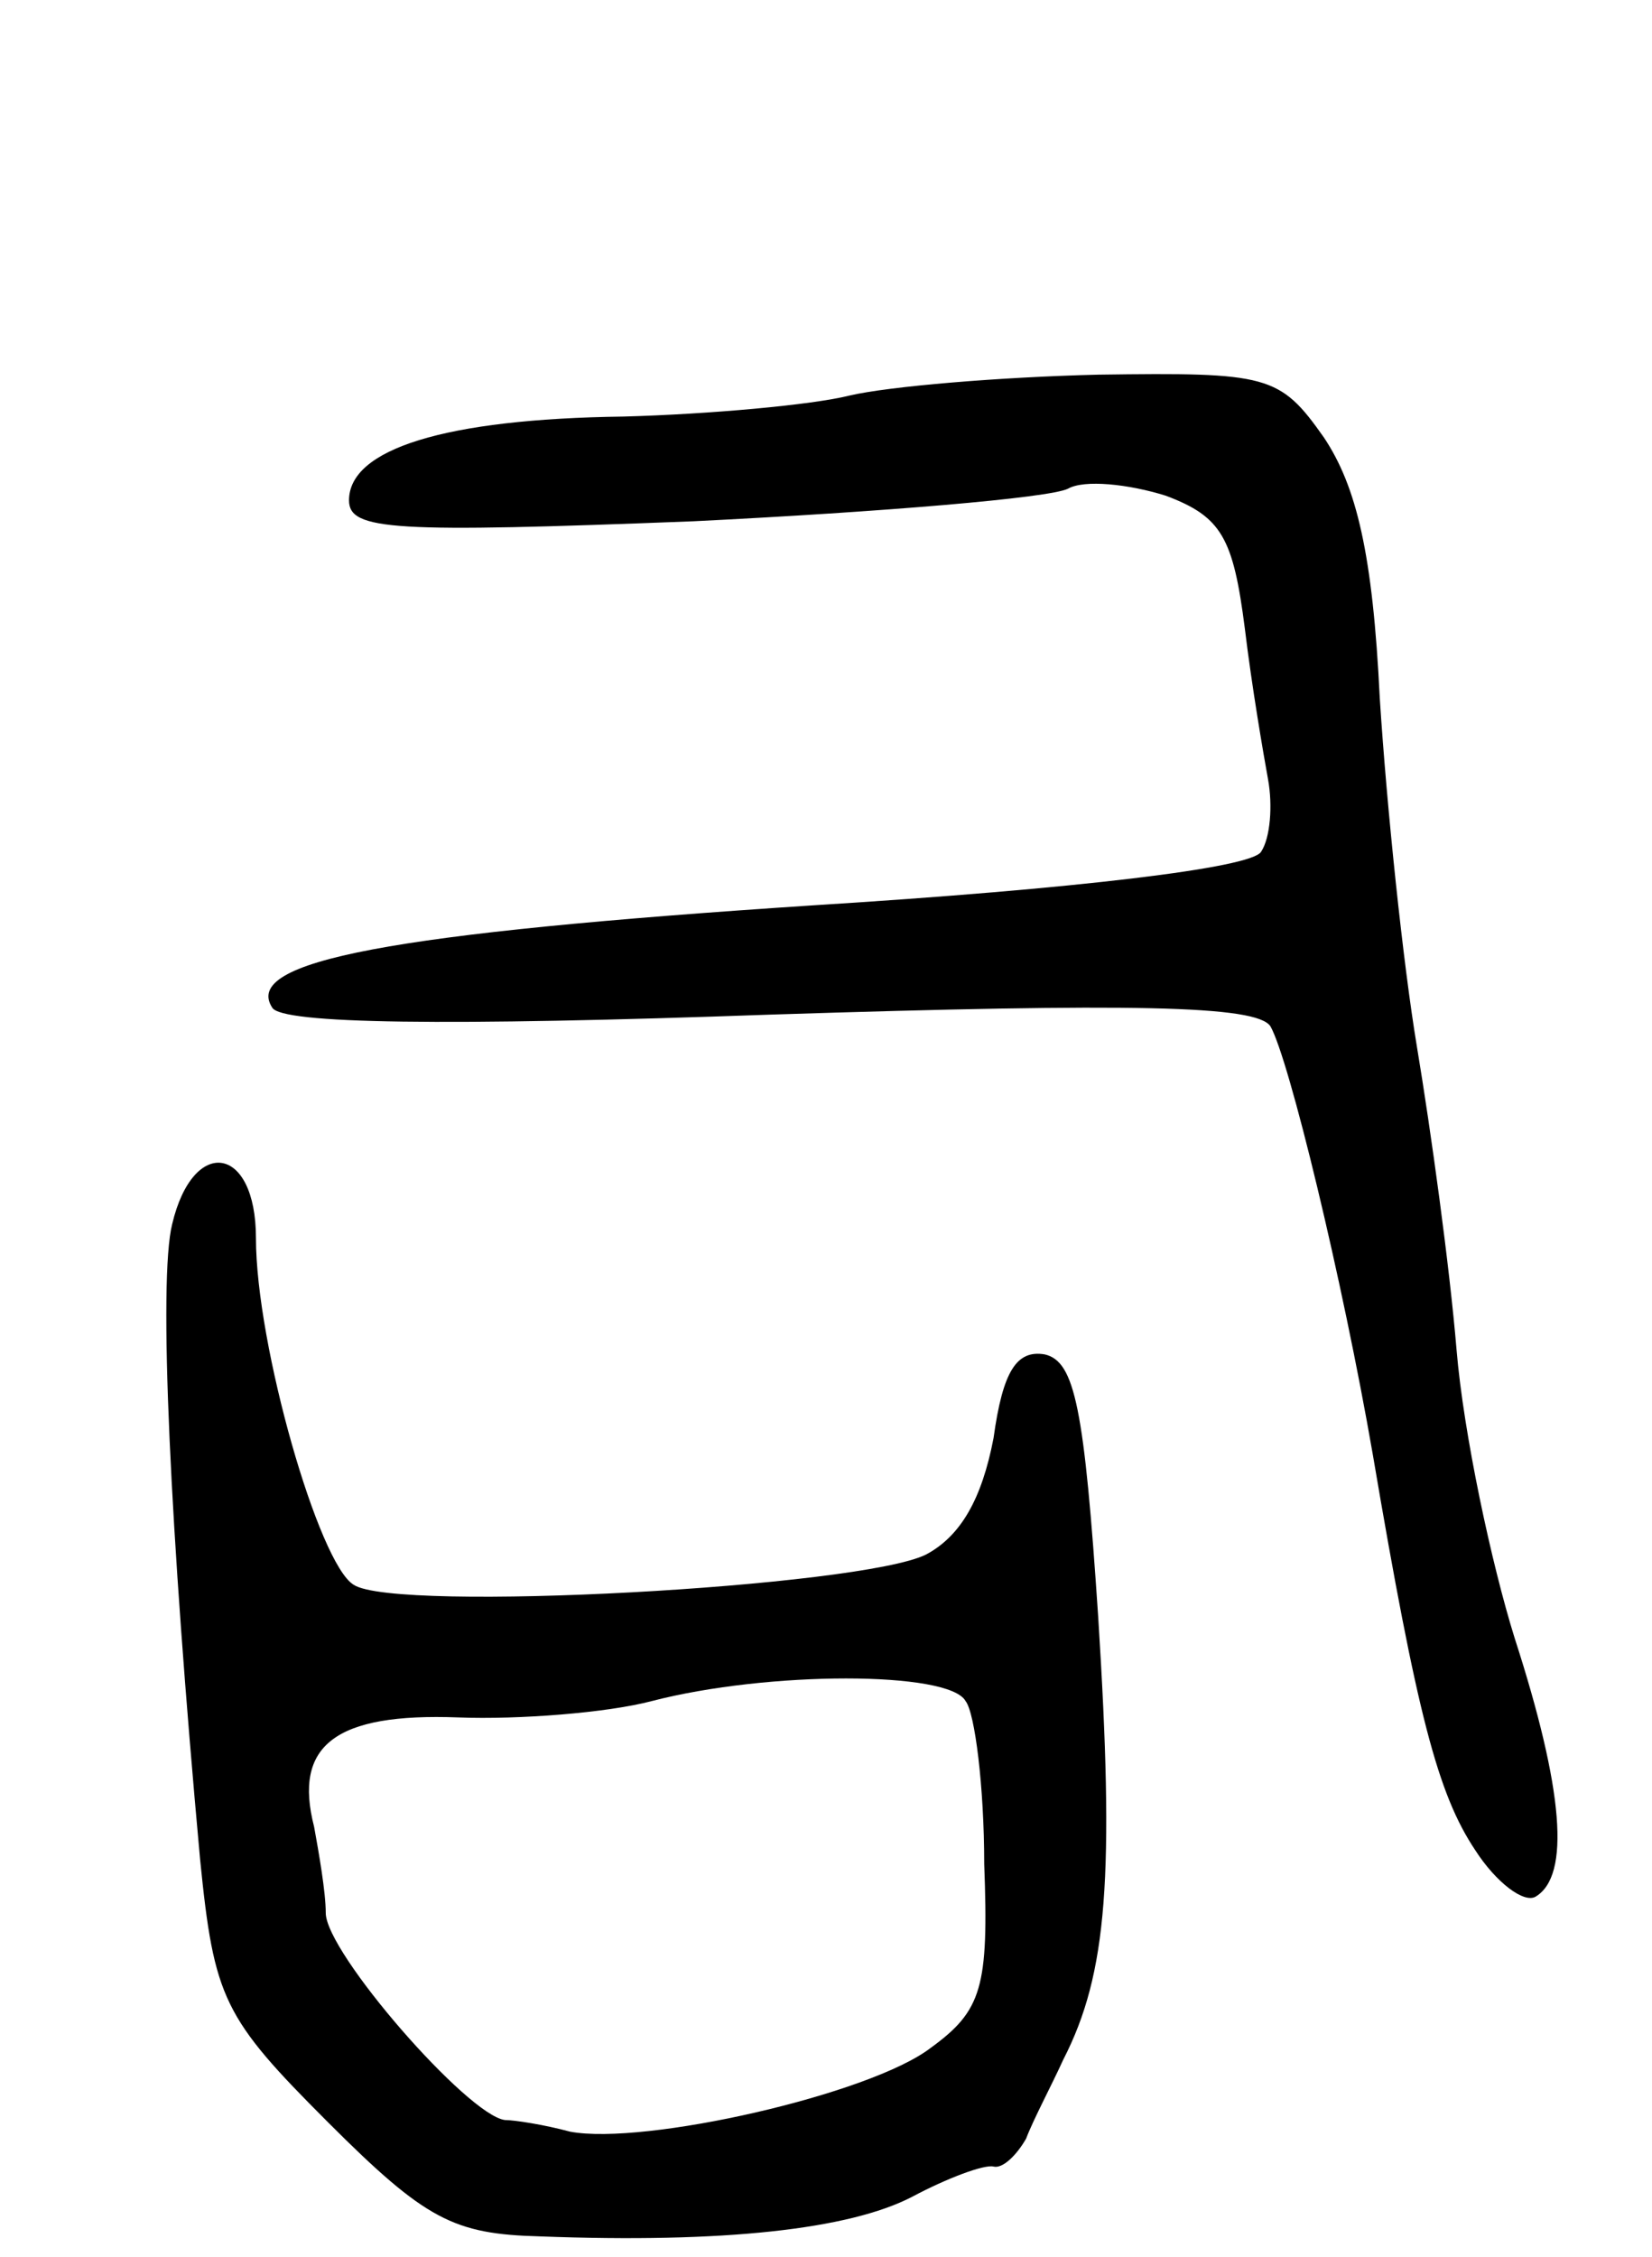
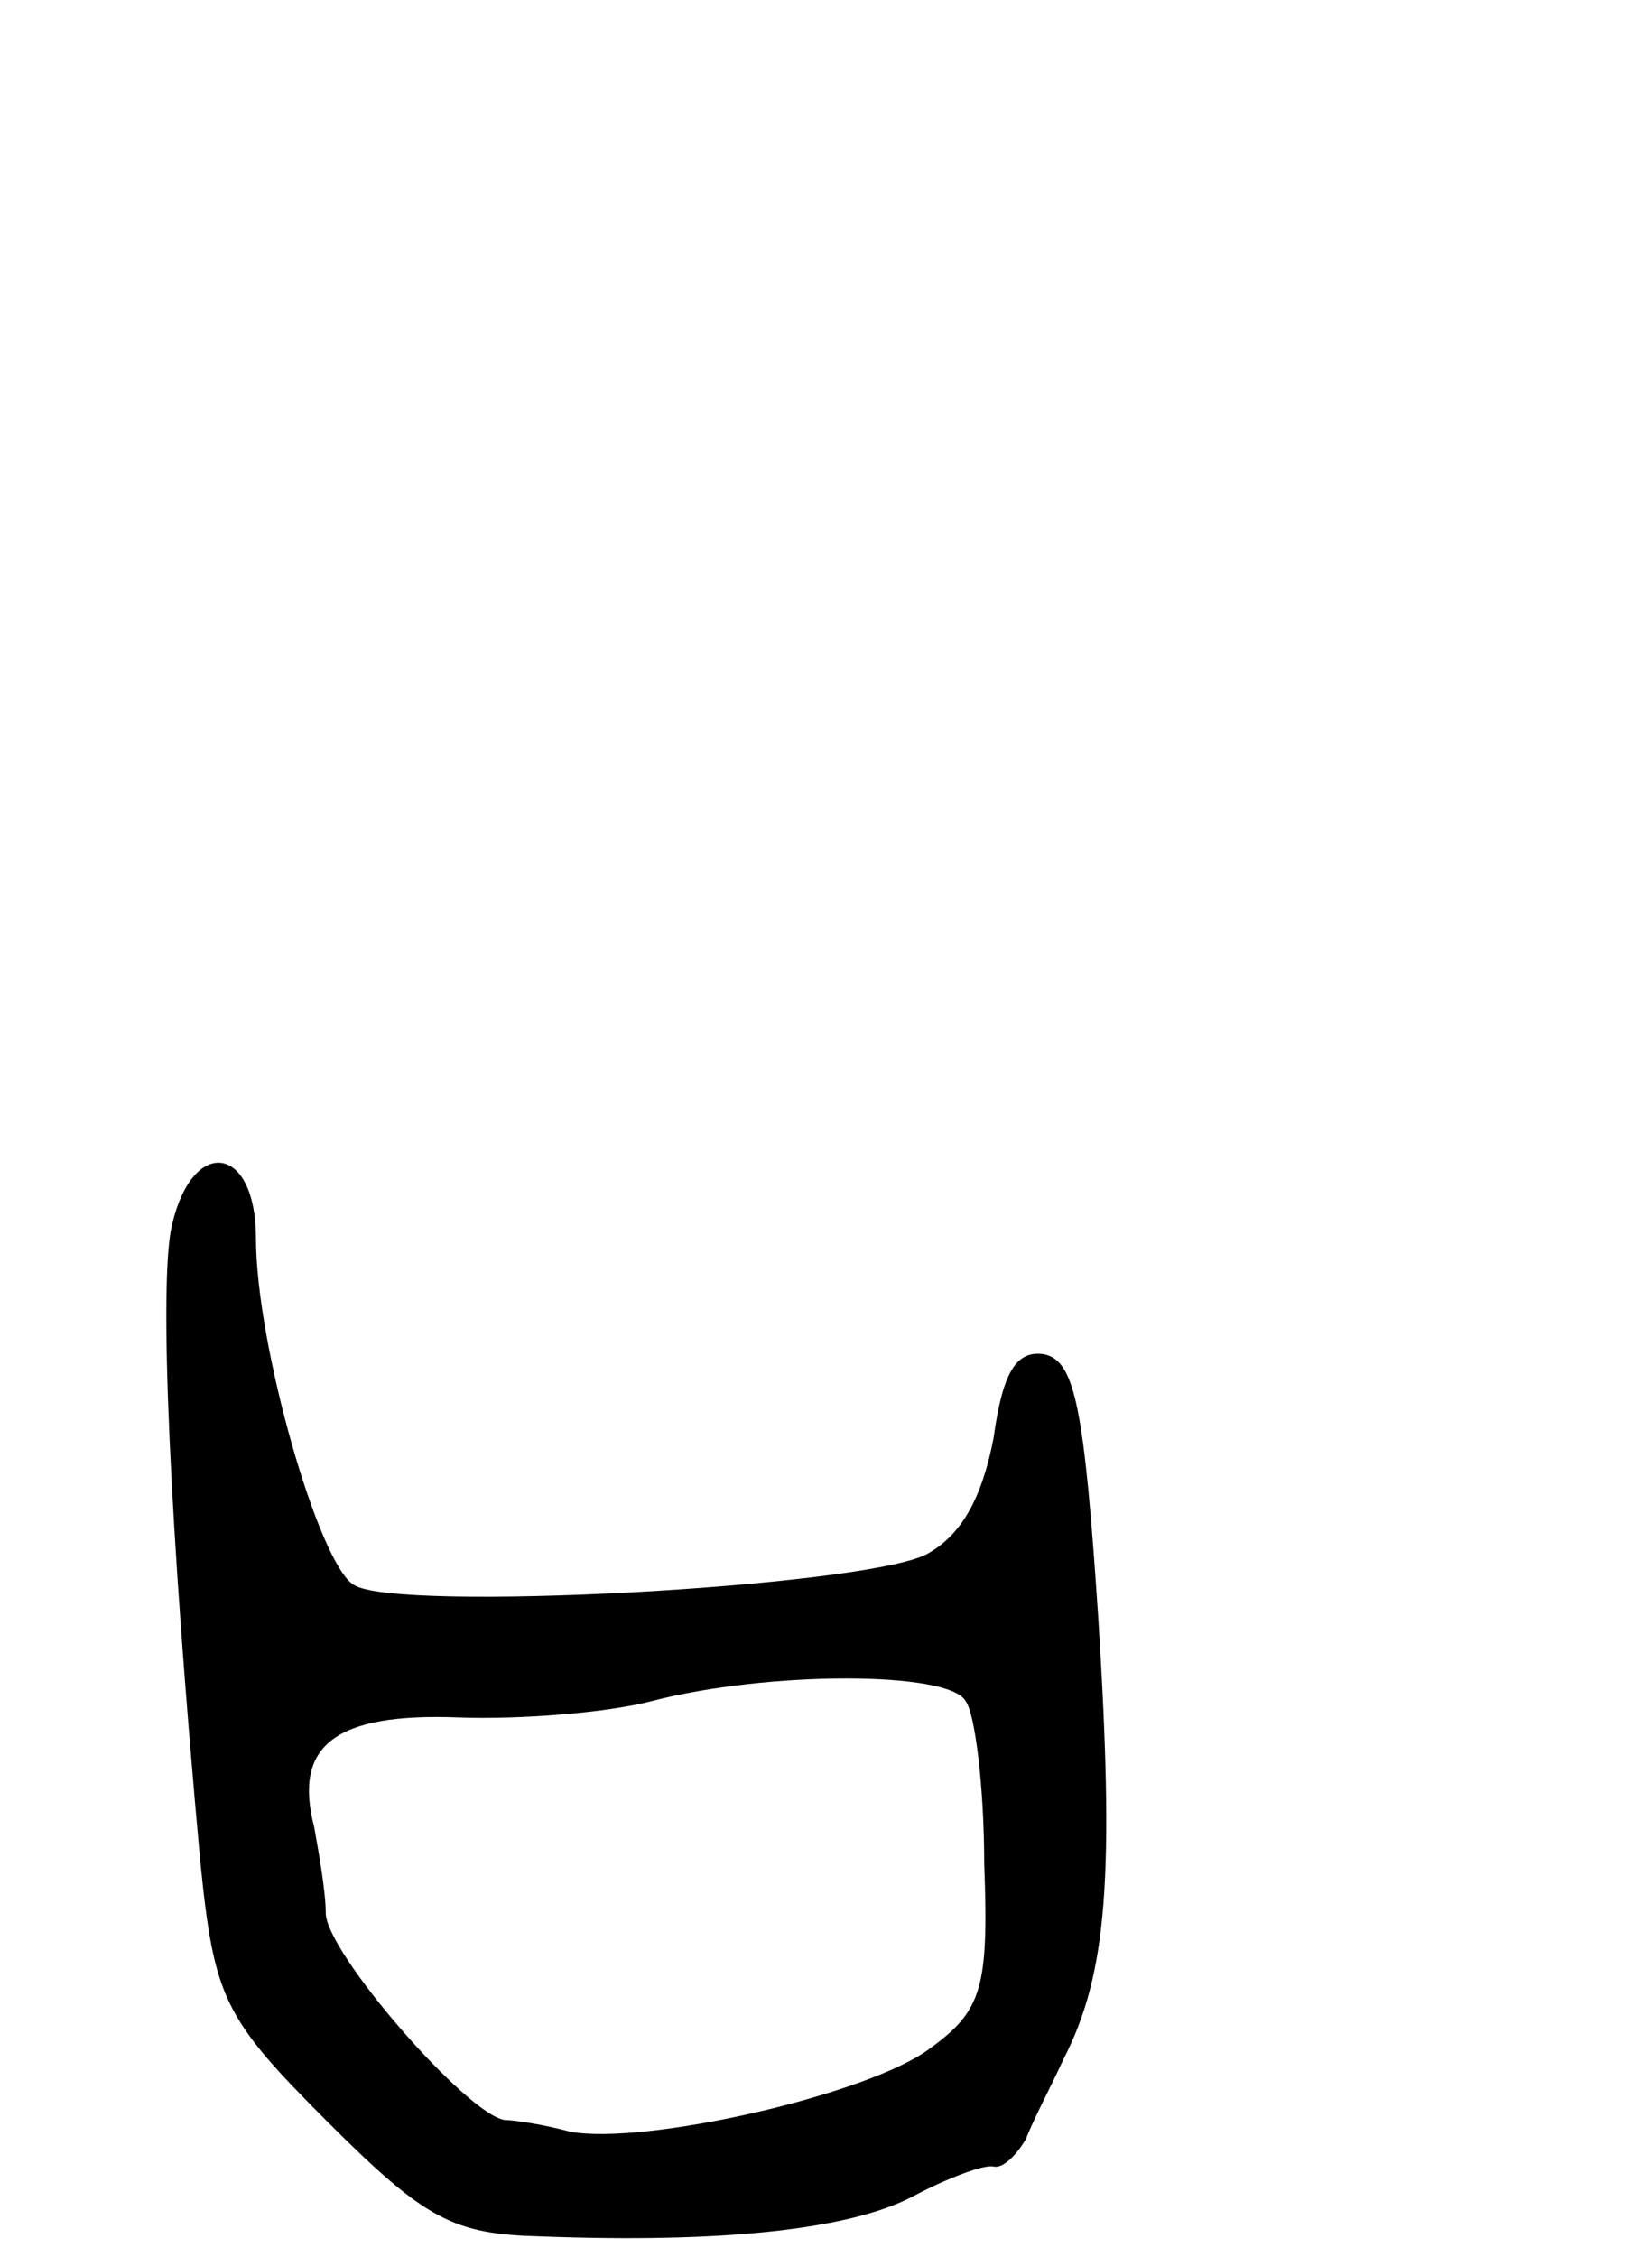
<svg xmlns="http://www.w3.org/2000/svg" version="1.0" width="71" height="97" viewBox="0 0 71 97">
  <g transform="translate(0,97) scale(0.1,-0.1)">
-     <path d="M365 800 c-16 -4 -60 -8 -97 -9 -77 -1 -118 -14 -118 -36 0 -13 19 -14 148 -9 81 4 153 10 161 14 7 4 26 2 42 -3 24 -9 29 -18 34 -57 3 -25 8 -54 10 -65 2 -11 1 -25 -3 -31 -4 -7 -80 -16 -192 -23 -183 -12 -246 -24 -233 -44 4 -7 74 -8 214 -3 156 5 209 4 215 -5 8 -14 31 -109 44 -184 19 -112 28 -146 44 -170 9 -14 21 -23 26 -20 15 9 12 46 -9 111 -10 32 -22 88 -25 124 -3 36 -11 94 -17 130 -6 36 -13 103 -16 150 -3 62 -10 91 -24 112 -19 27 -24 28 -97 27 -42 -1 -90 -5 -107 -9z" />
    <path d="M74 444 c-6 -24 -1 -131 12 -273 6 -60 10 -68 55 -113 42 -42 54 -48 91 -49 79 -3 133 3 160 17 15 8 31 14 35 13 4 -1 10 5 14 12 3 8 11 23 16 34 19 37 22 79 15 190 -6 90 -10 110 -23 113 -12 2 -18 -7 -22 -36 -5 -26 -14 -42 -29 -50 -28 -14 -228 -25 -246 -13 -15 9 -42 103 -42 149 0 40 -27 44 -36 6z m341 -205 c4 -5 8 -37 8 -70 2 -53 -1 -63 -23 -79 -26 -20 -123 -42 -155 -36 -11 3 -24 5 -28 5 -16 2 -77 72 -77 89 0 9 -3 26 -5 37 -9 35 9 49 62 47 26 -1 64 2 83 7 50 13 128 13 135 0z" />
  </g>
</svg>